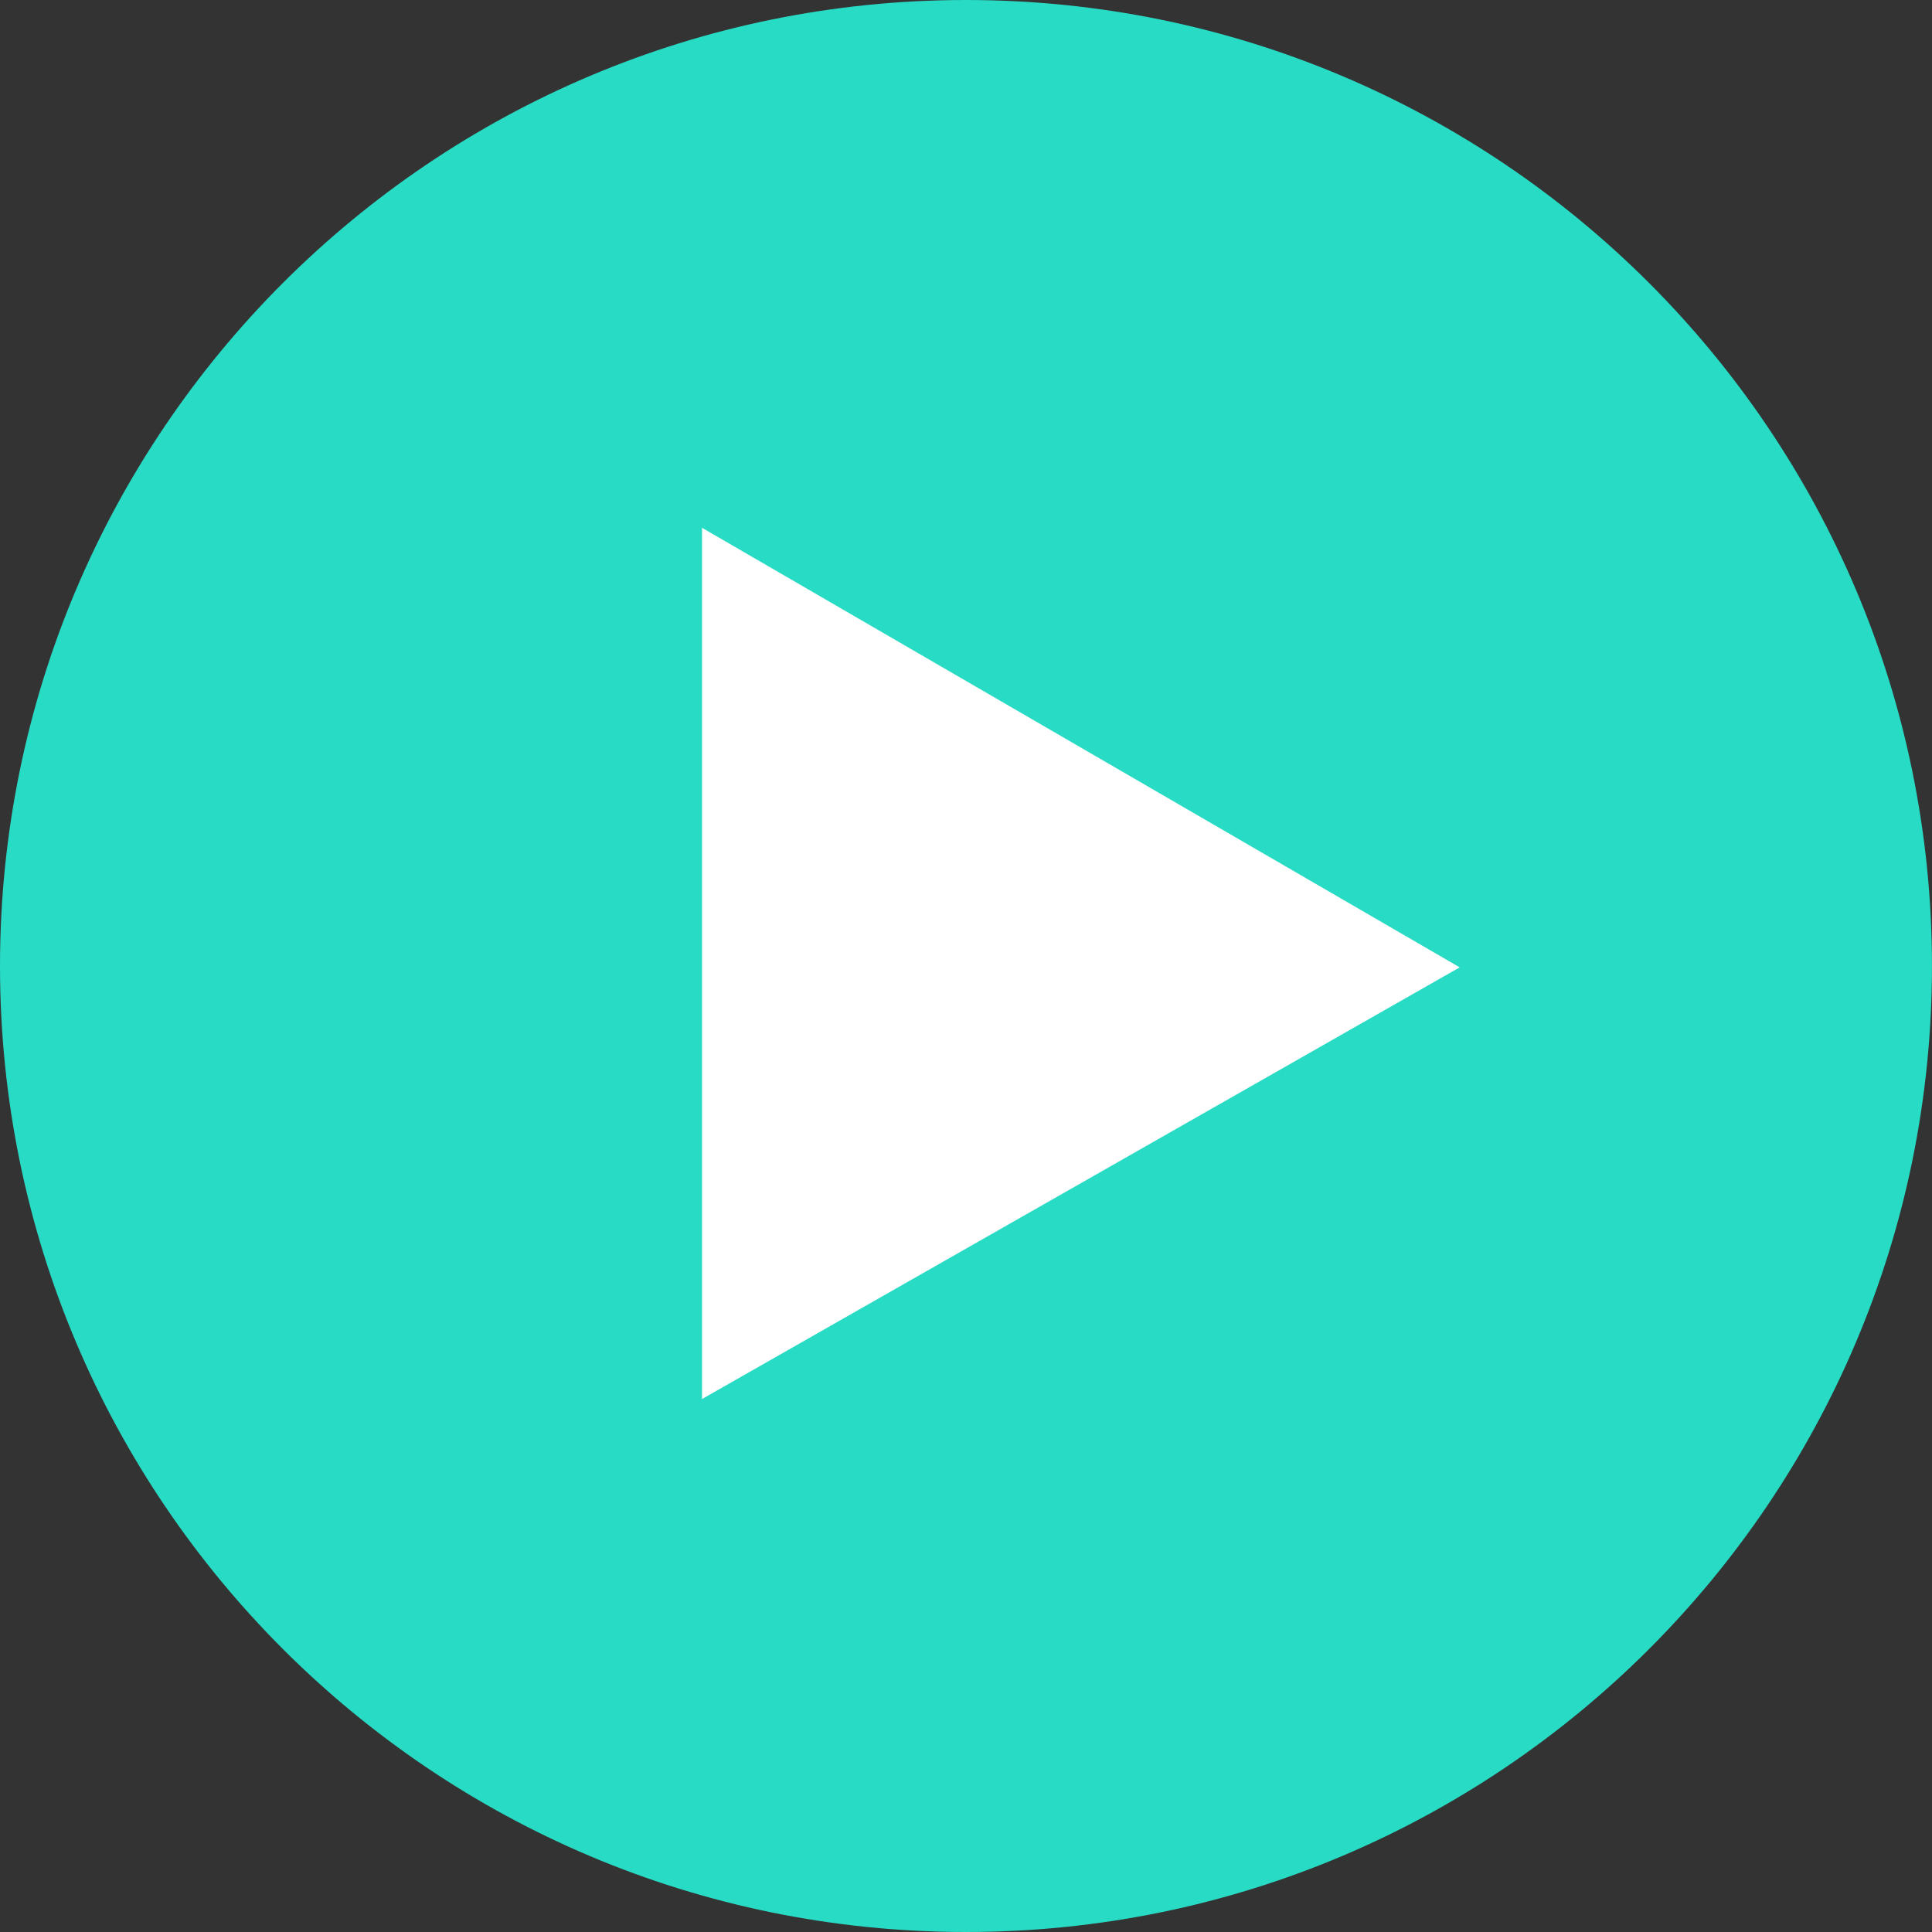
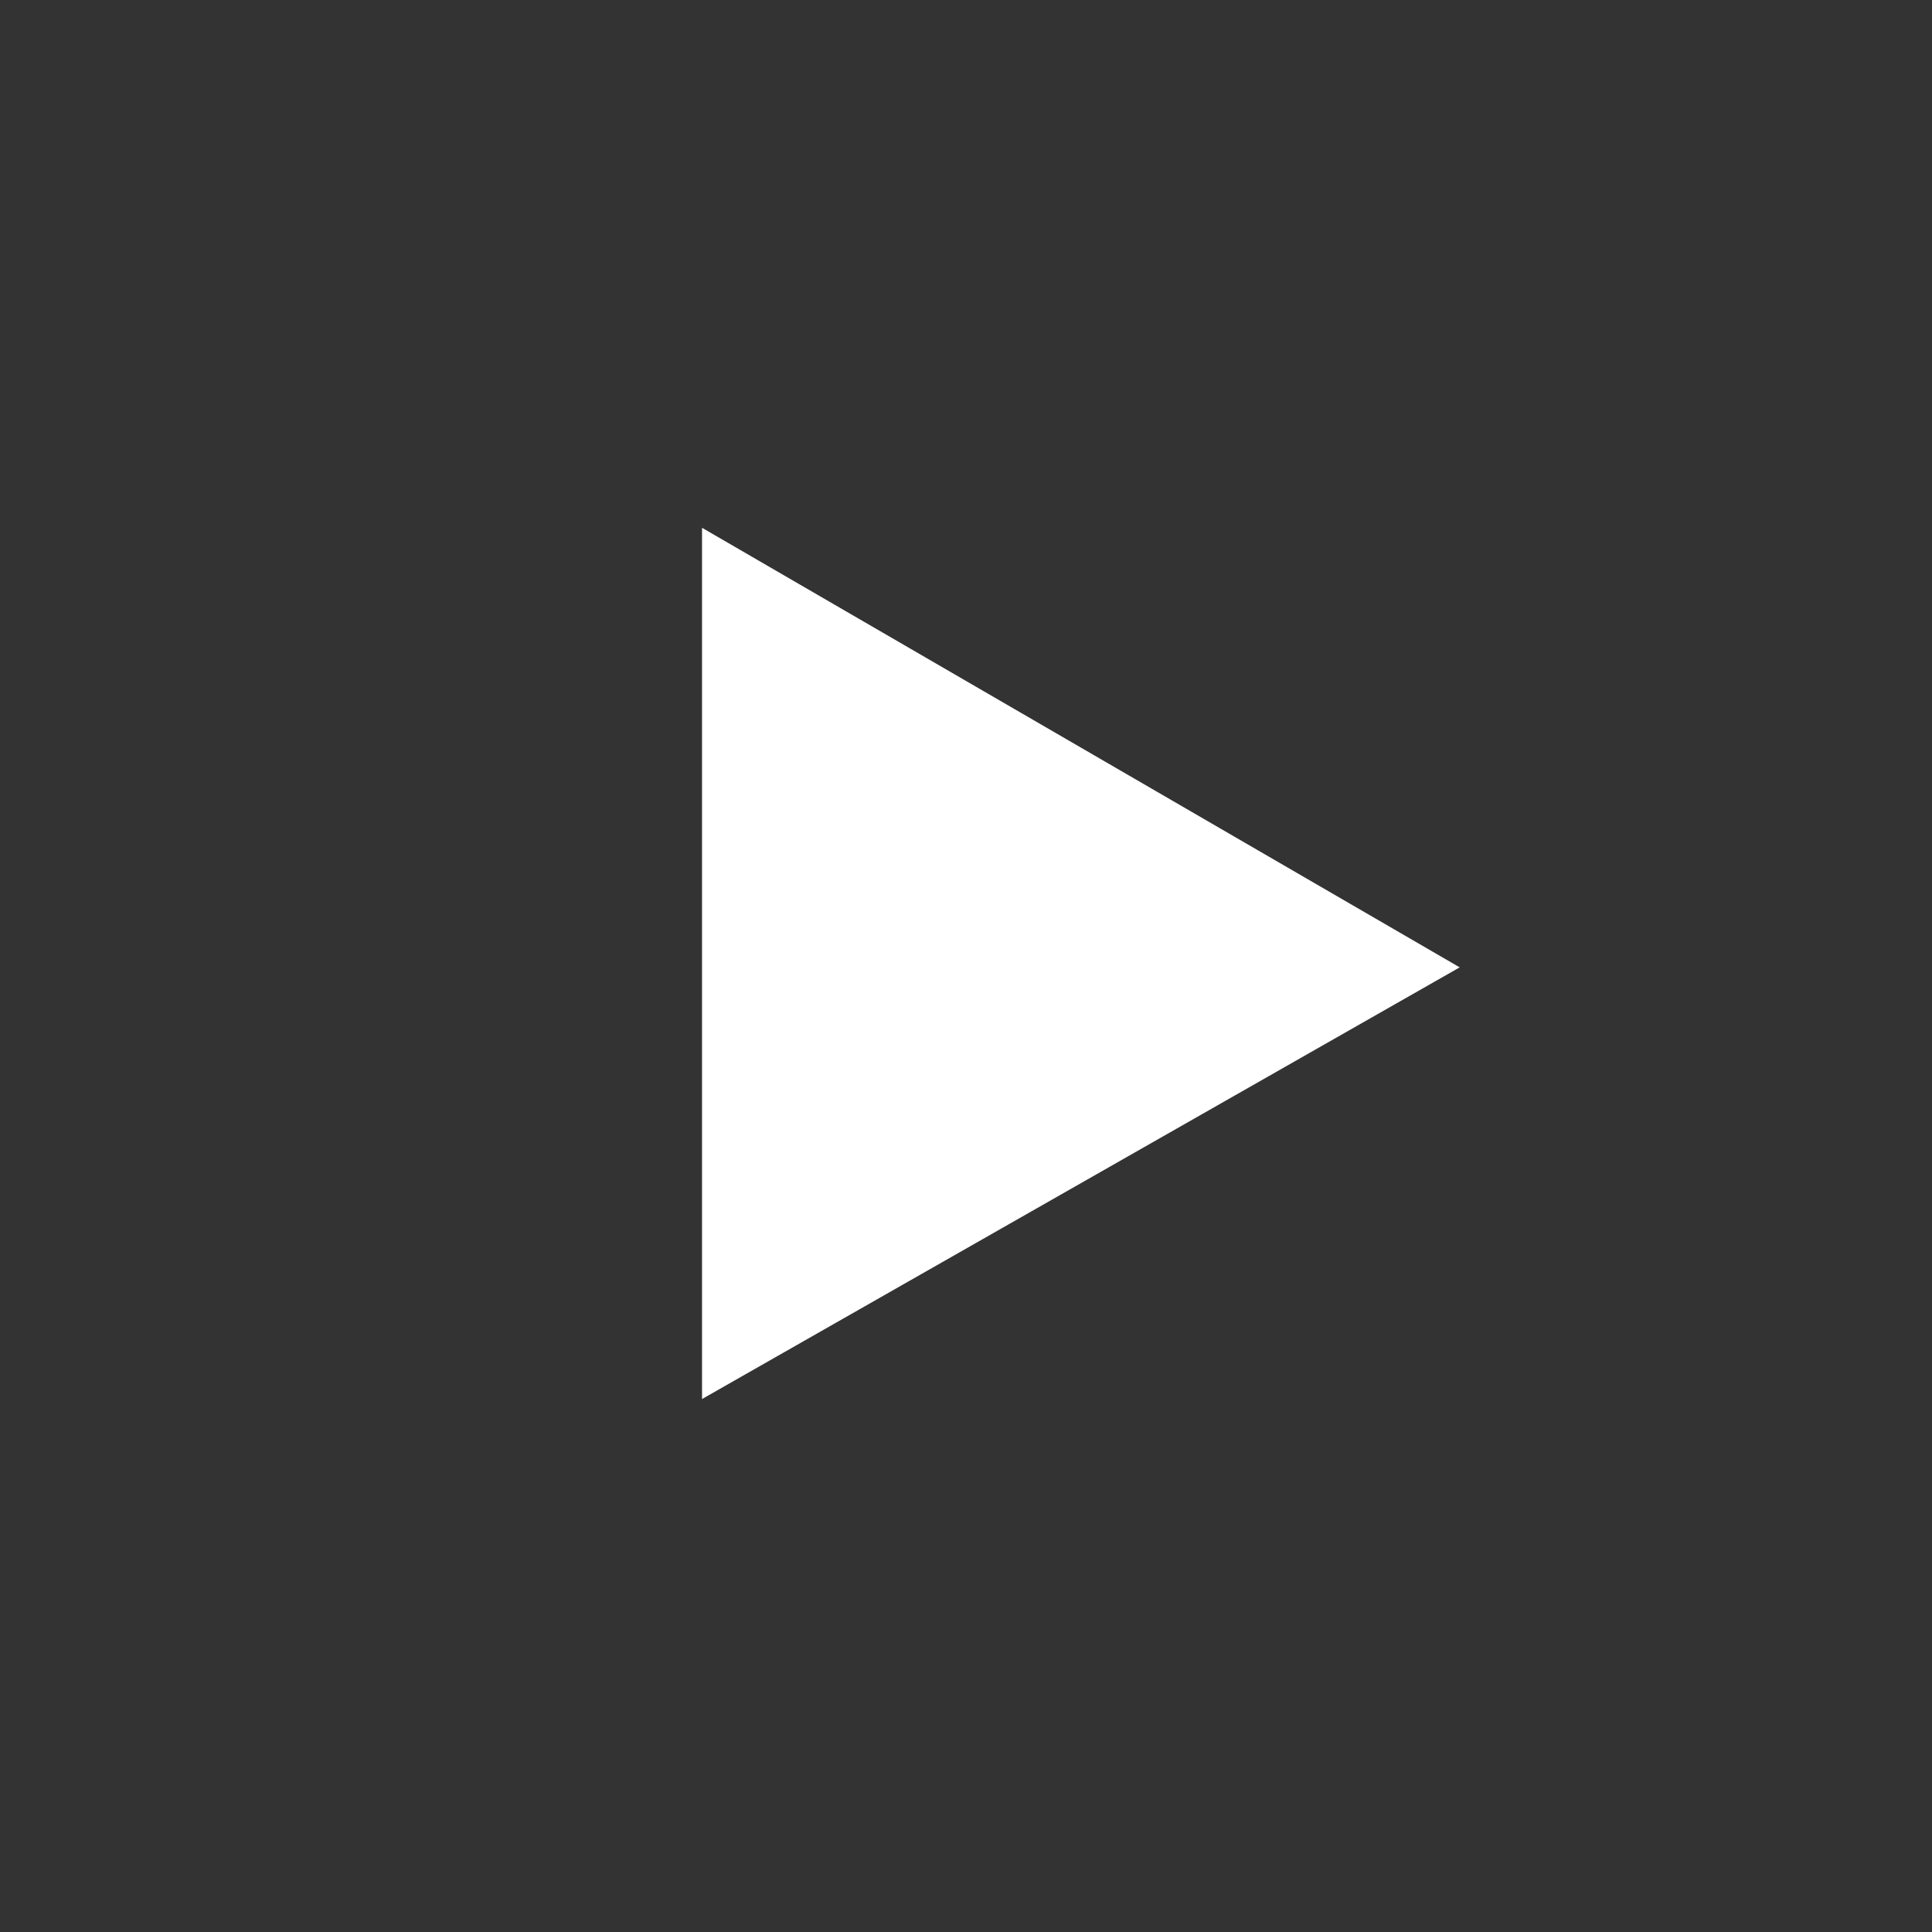
<svg xmlns="http://www.w3.org/2000/svg" enable-background="new 0 0 66.095 66.095" height="66.095" viewBox="0 0 66.095 66.095" width="66.095">
  <rect x="0" y="0" width="66.095" height="66.095" fill="#333333" stroke="none" />
-   <path d="m33.047 66.095c18.252 0 33.047-14.796 33.047-33.047 0-18.252-14.795-33.048-33.047-33.048s-33.047 14.796-33.047 33.048c0 18.251 14.795 33.047 33.047 33.047" fill="#28dbc4" />
  <path d="m24.017 47.862v-29.806l25.92 15.038z" fill="#fff" />
</svg>